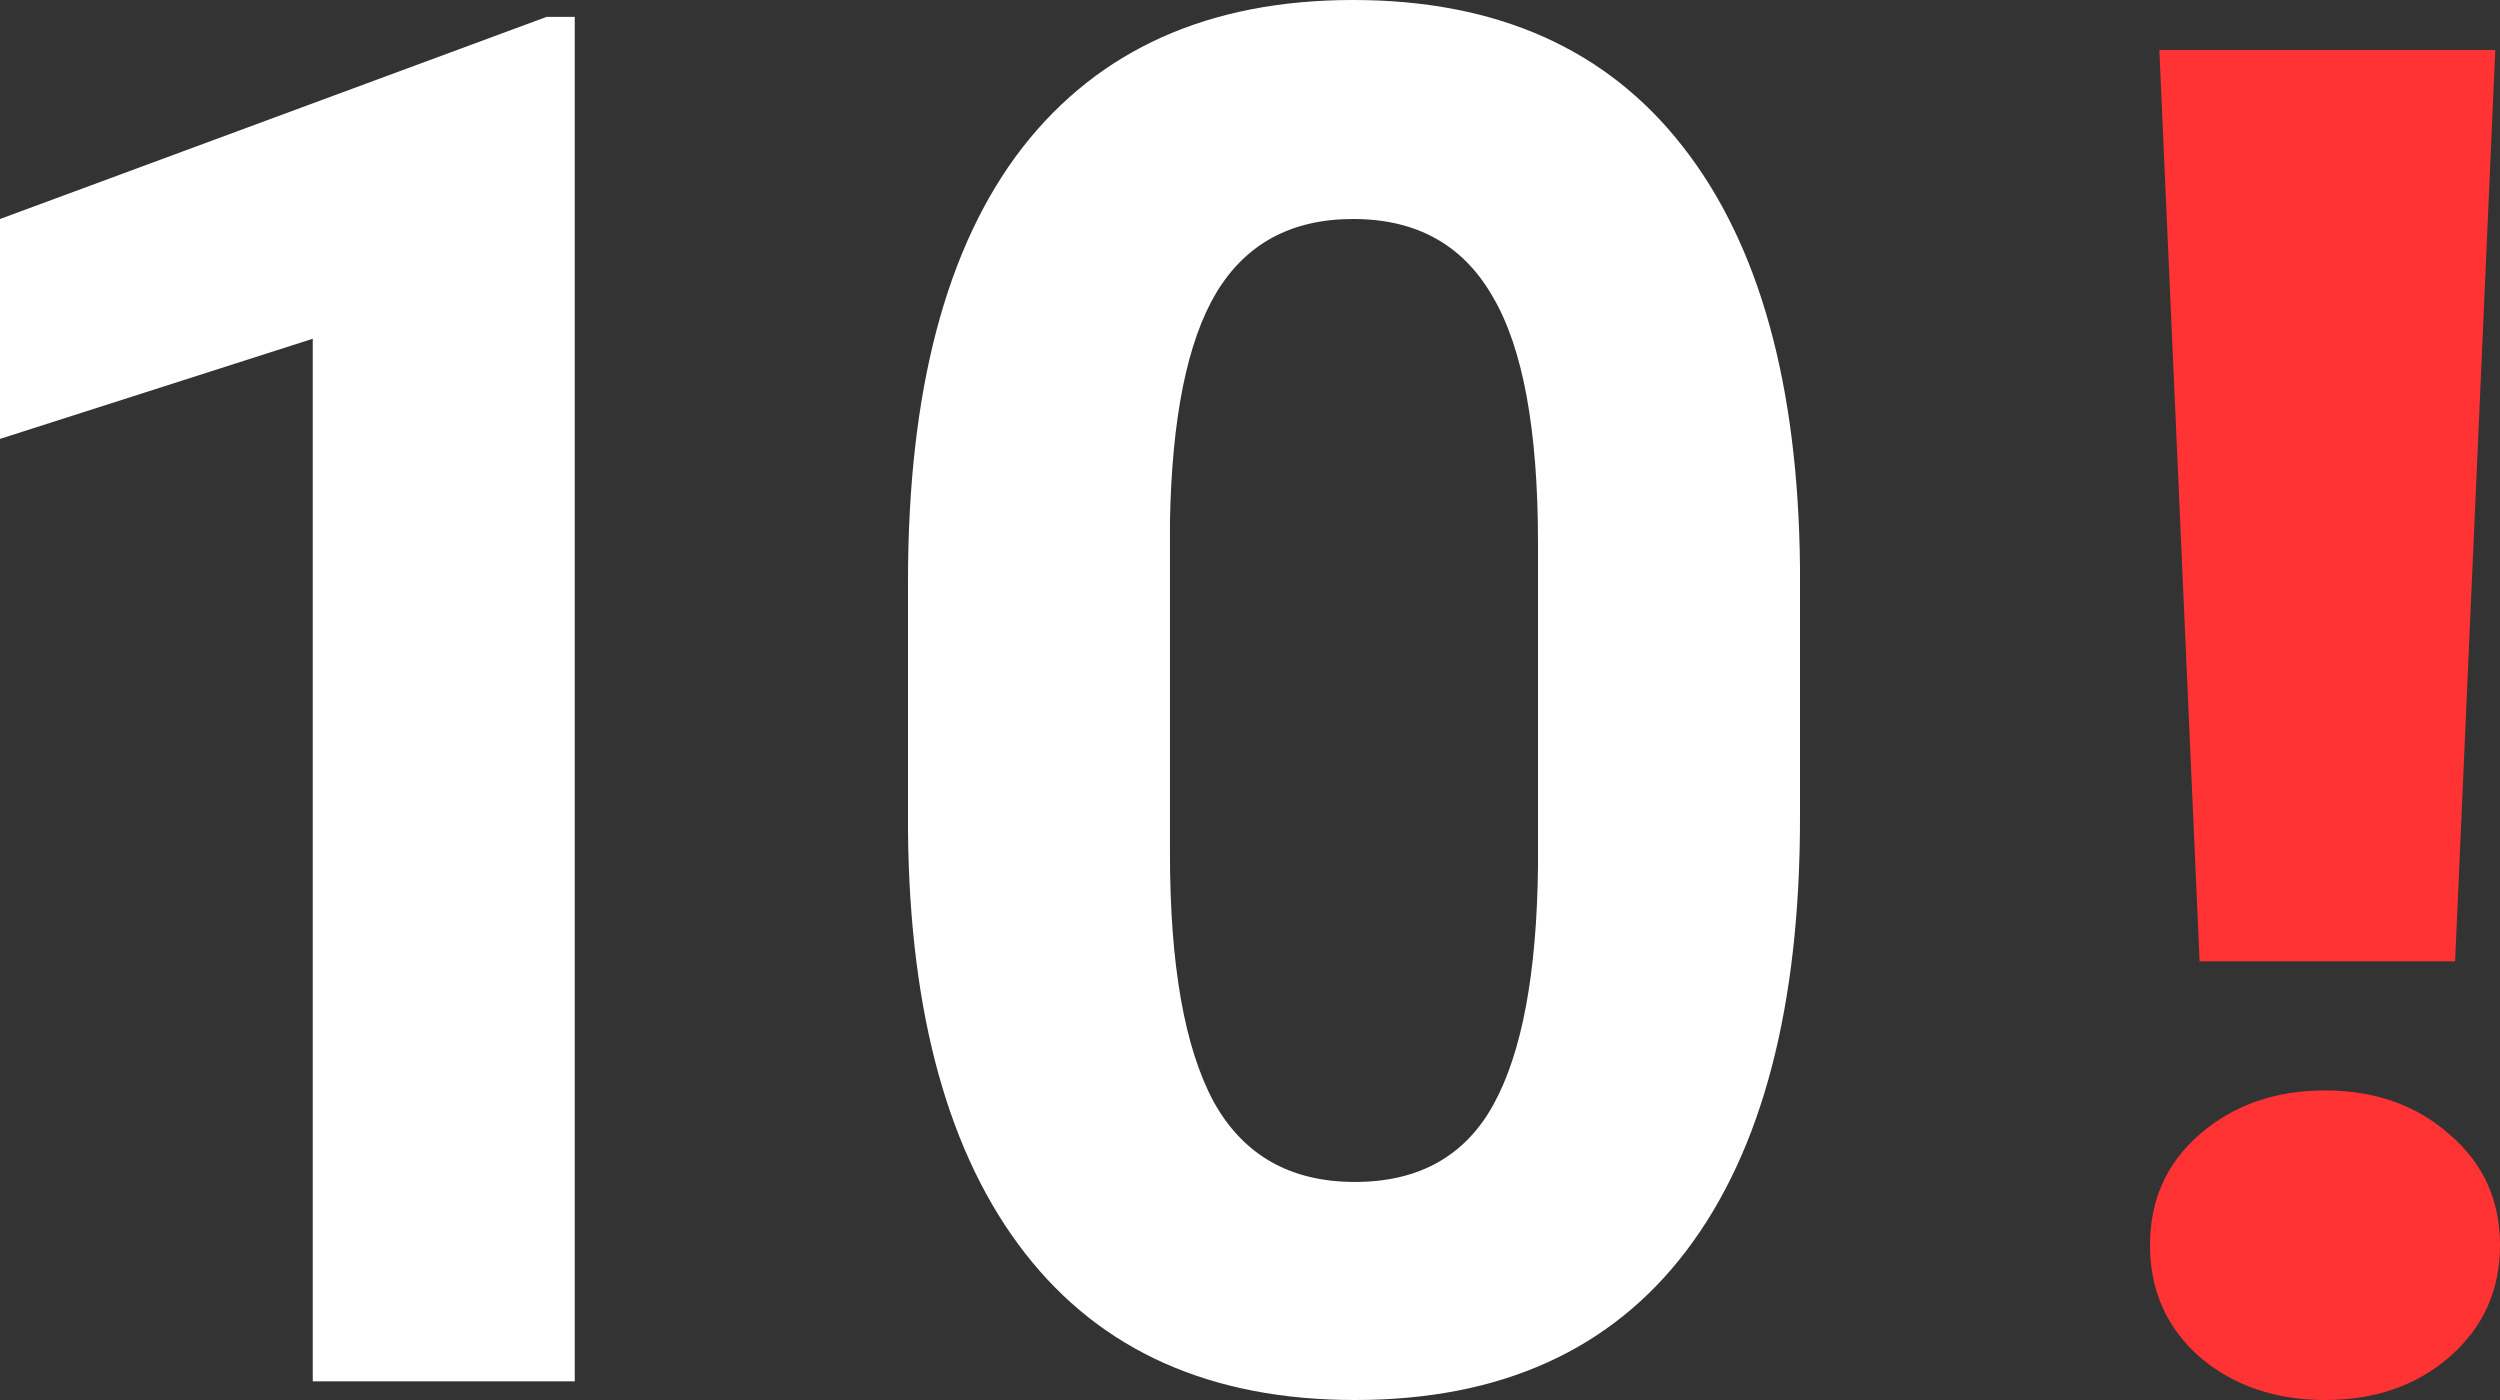
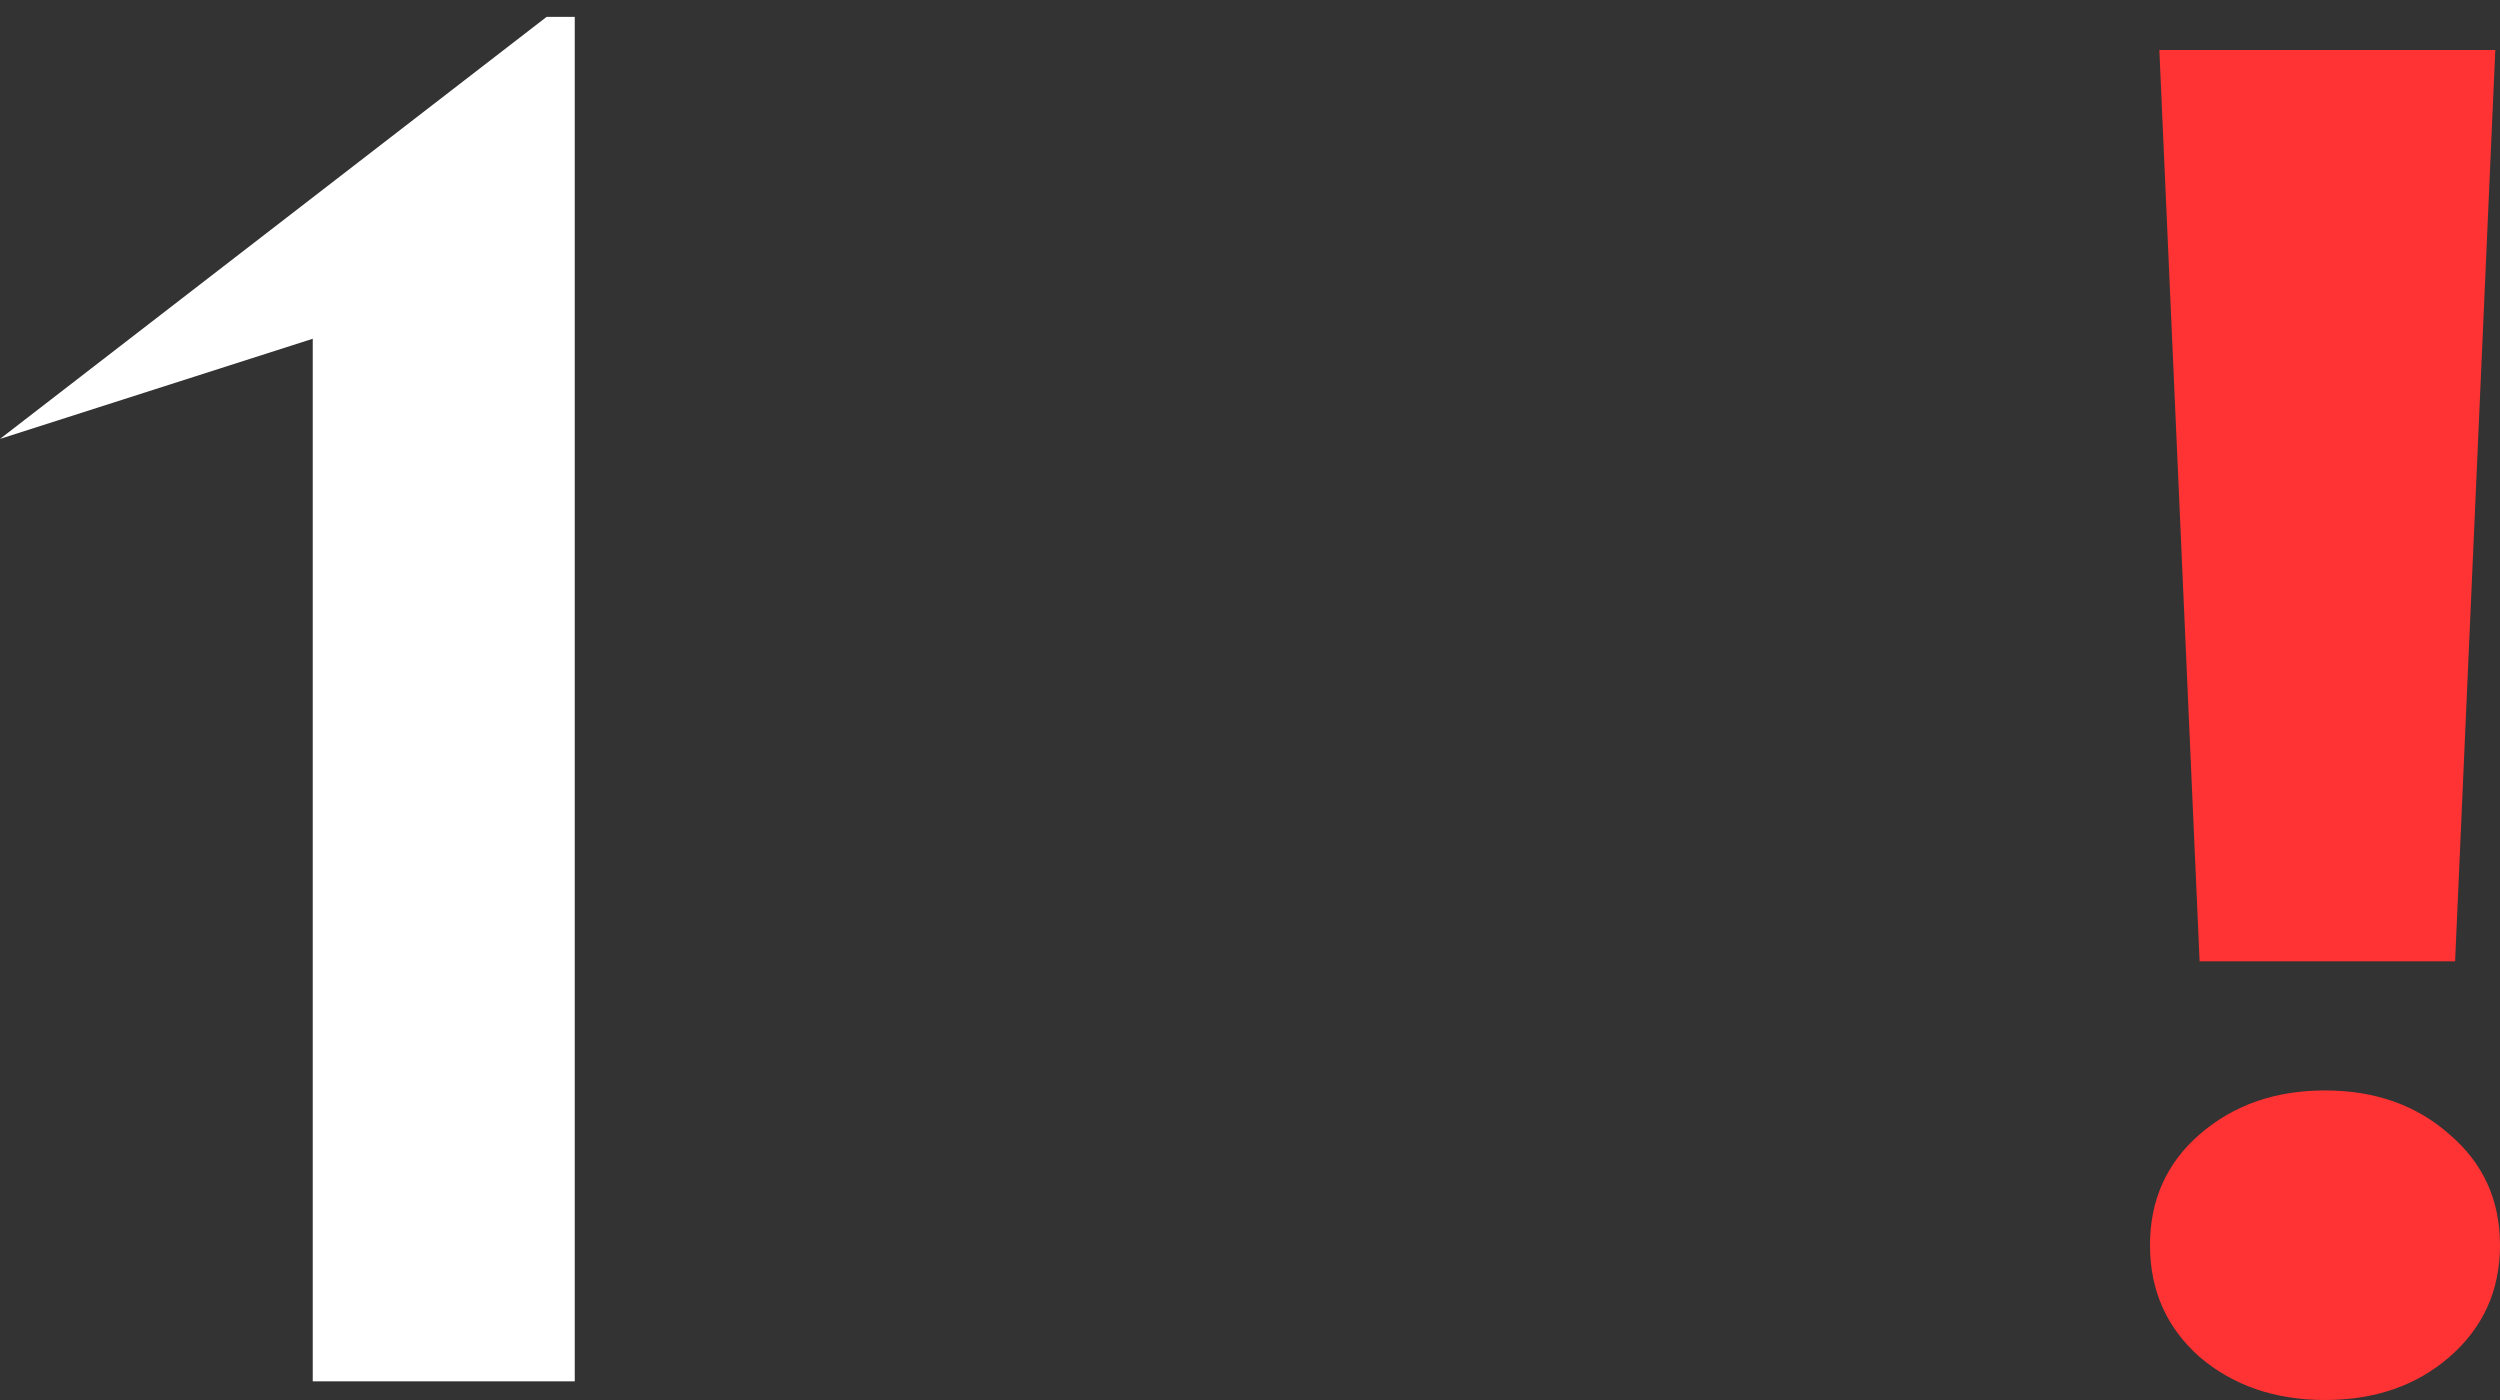
<svg xmlns="http://www.w3.org/2000/svg" width="50" height="28" viewBox="0 0 50 28" fill="none">
  <rect x="0" y="0" width="50" height="28" fill="#333333" stroke="none" />
-   <path d="M11.495 27.626H6.255V6.775L0 8.778V4.38L10.933 0.337H11.495V27.626Z" fill="white" />
-   <path d="M36 16.358C36 20.127 35.245 23.009 33.734 25.005C32.223 27.002 30.011 28 27.098 28C24.221 28 22.021 27.02 20.498 25.061C18.975 23.102 18.196 20.295 18.16 16.639V11.623C18.16 7.817 18.921 4.929 20.444 2.957C21.979 0.986 24.185 0 27.062 0C29.938 0 32.138 0.98 33.661 2.938C35.184 4.885 35.964 7.686 36 11.342V16.358ZM30.76 10.856C30.76 8.597 30.458 6.956 29.854 5.933C29.262 4.897 28.331 4.38 27.062 4.38C25.829 4.38 24.916 4.873 24.324 5.858C23.744 6.832 23.436 8.36 23.399 10.444V17.07C23.399 19.291 23.689 20.944 24.27 22.029C24.862 23.102 25.805 23.639 27.098 23.639C28.379 23.639 29.304 23.121 29.872 22.086C30.44 21.05 30.736 19.465 30.76 17.332V10.856Z" fill="white" />
+   <path d="M11.495 27.626H6.255V6.775L0 8.778L10.933 0.337H11.495V27.626Z" fill="white" />
  <path d="M49.102 19.226H43.992L43.187 1H49.906L49.102 19.226ZM43 24.904C43 24.001 43.331 23.262 43.992 22.688C44.666 22.102 45.502 21.809 46.5 21.809C47.498 21.809 48.328 22.102 48.989 22.688C49.663 23.262 50 24.001 50 24.904C50 25.808 49.663 26.553 48.989 27.139C48.328 27.713 47.498 28 46.5 28C45.502 28 44.666 27.713 43.992 27.139C43.331 26.553 43 25.808 43 24.904Z" fill="#FF3333" />
</svg>